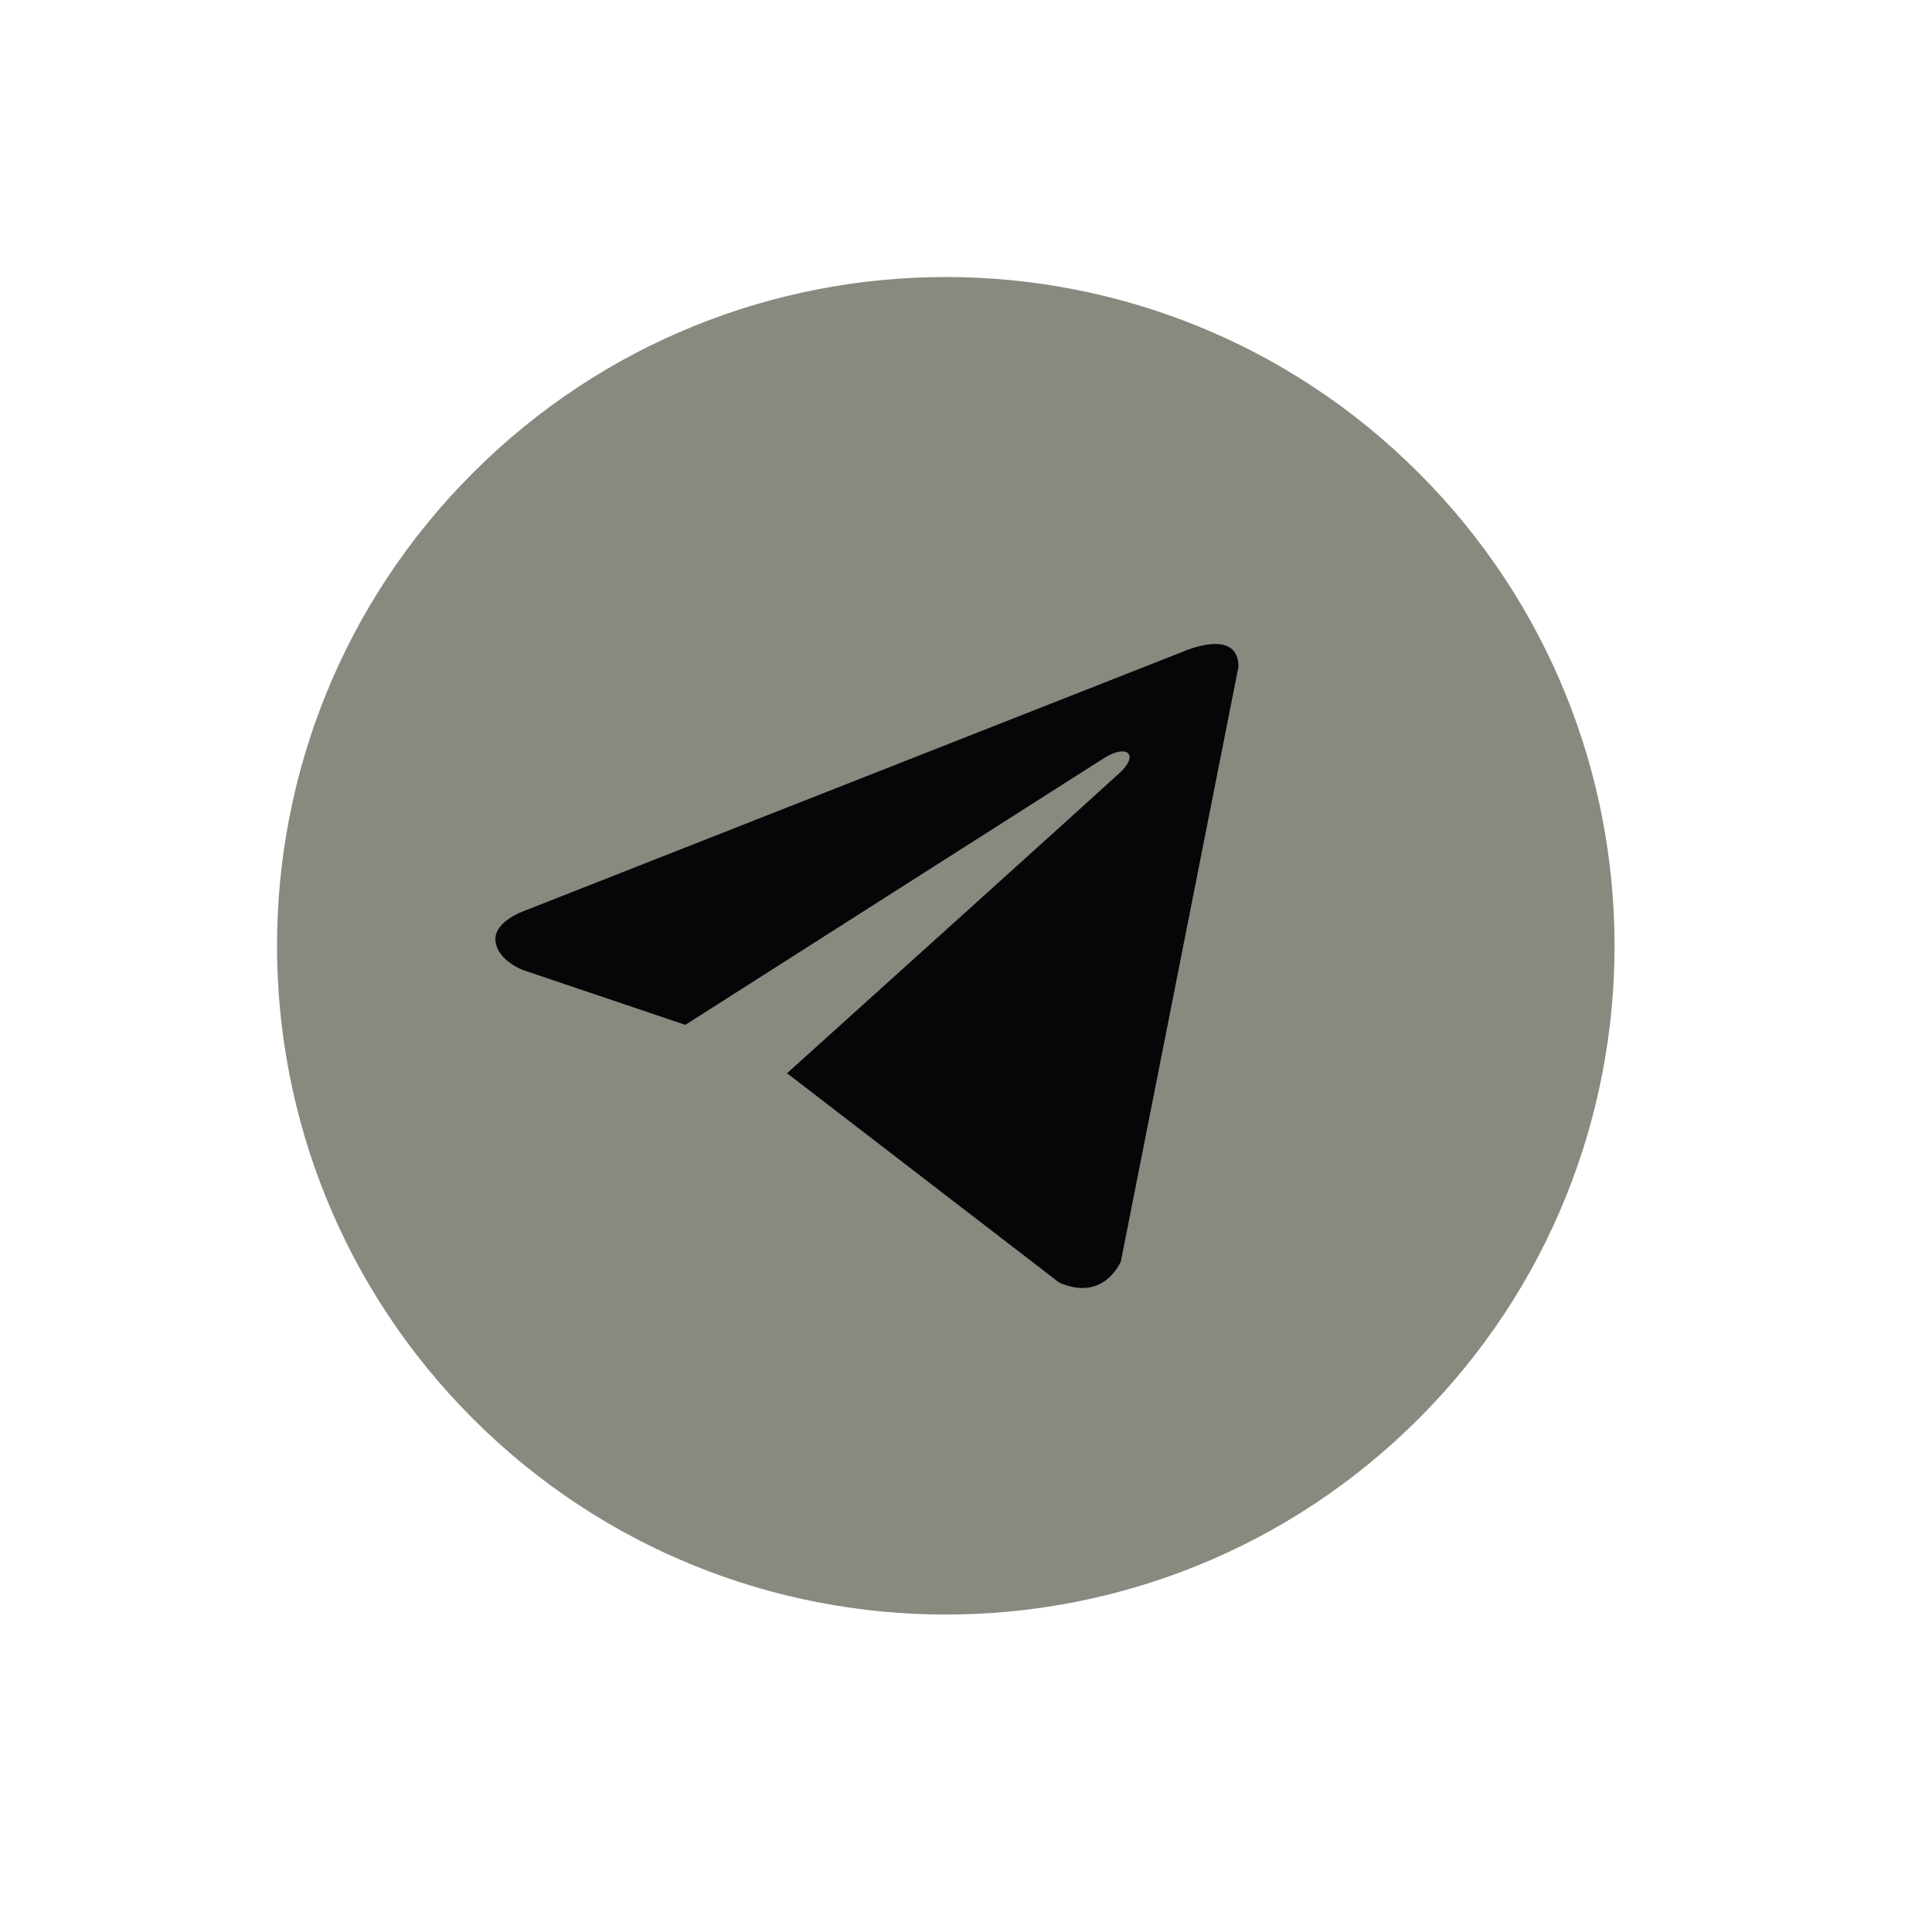
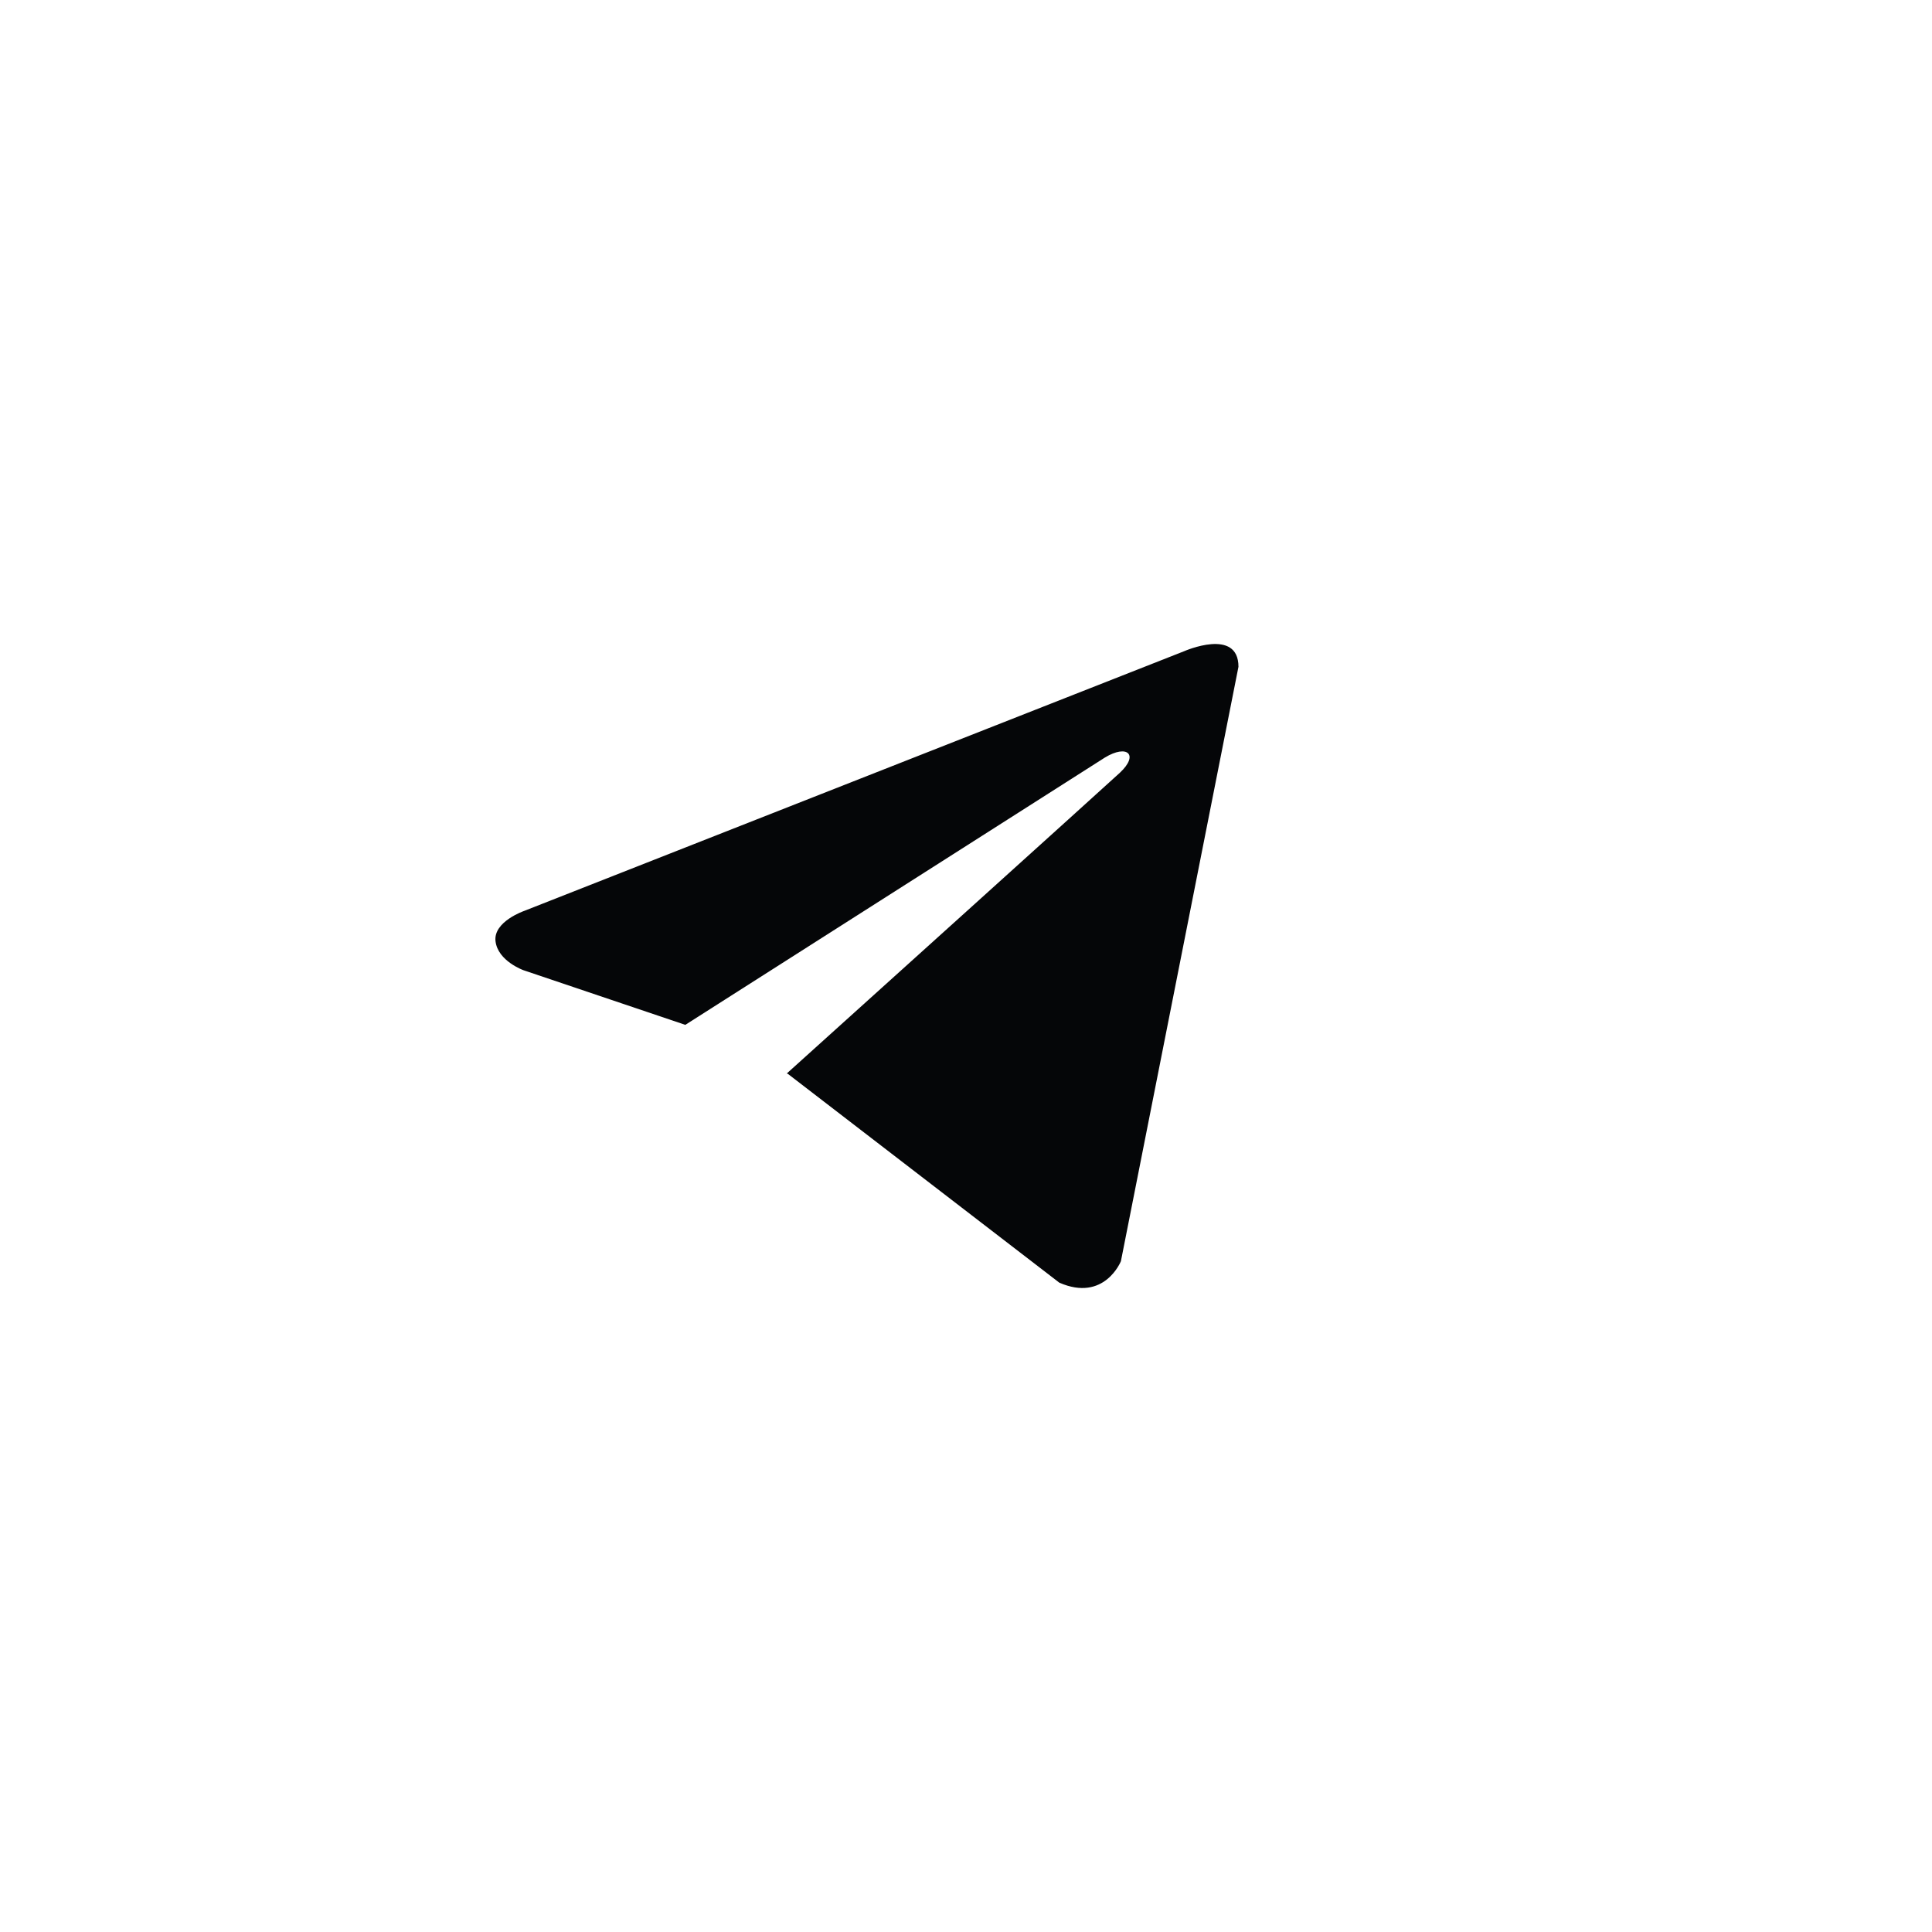
<svg xmlns="http://www.w3.org/2000/svg" width="39" height="39" viewBox="0 0 39 39" fill="none">
-   <path d="M28.638 28.638C33.91 23.366 33.91 14.818 28.638 9.546C23.366 4.274 14.818 4.274 9.546 9.546C4.274 14.818 4.274 23.366 9.546 28.638C14.818 33.91 23.366 33.91 28.638 28.638Z" fill="#878A7F" />
  <path d="M25 13.46L22.627 25.459C22.627 25.459 22.295 26.291 21.383 25.892L15.909 21.681L15.883 21.669C16.623 21.003 22.357 15.831 22.608 15.597C22.996 15.234 22.755 15.018 22.304 15.292L13.834 20.688L10.567 19.585C10.567 19.585 10.052 19.401 10.003 19.002C9.953 18.603 10.584 18.387 10.584 18.387L23.905 13.145C23.905 13.145 25 12.662 25 13.46V13.46Z" fill="#050608" />
</svg>